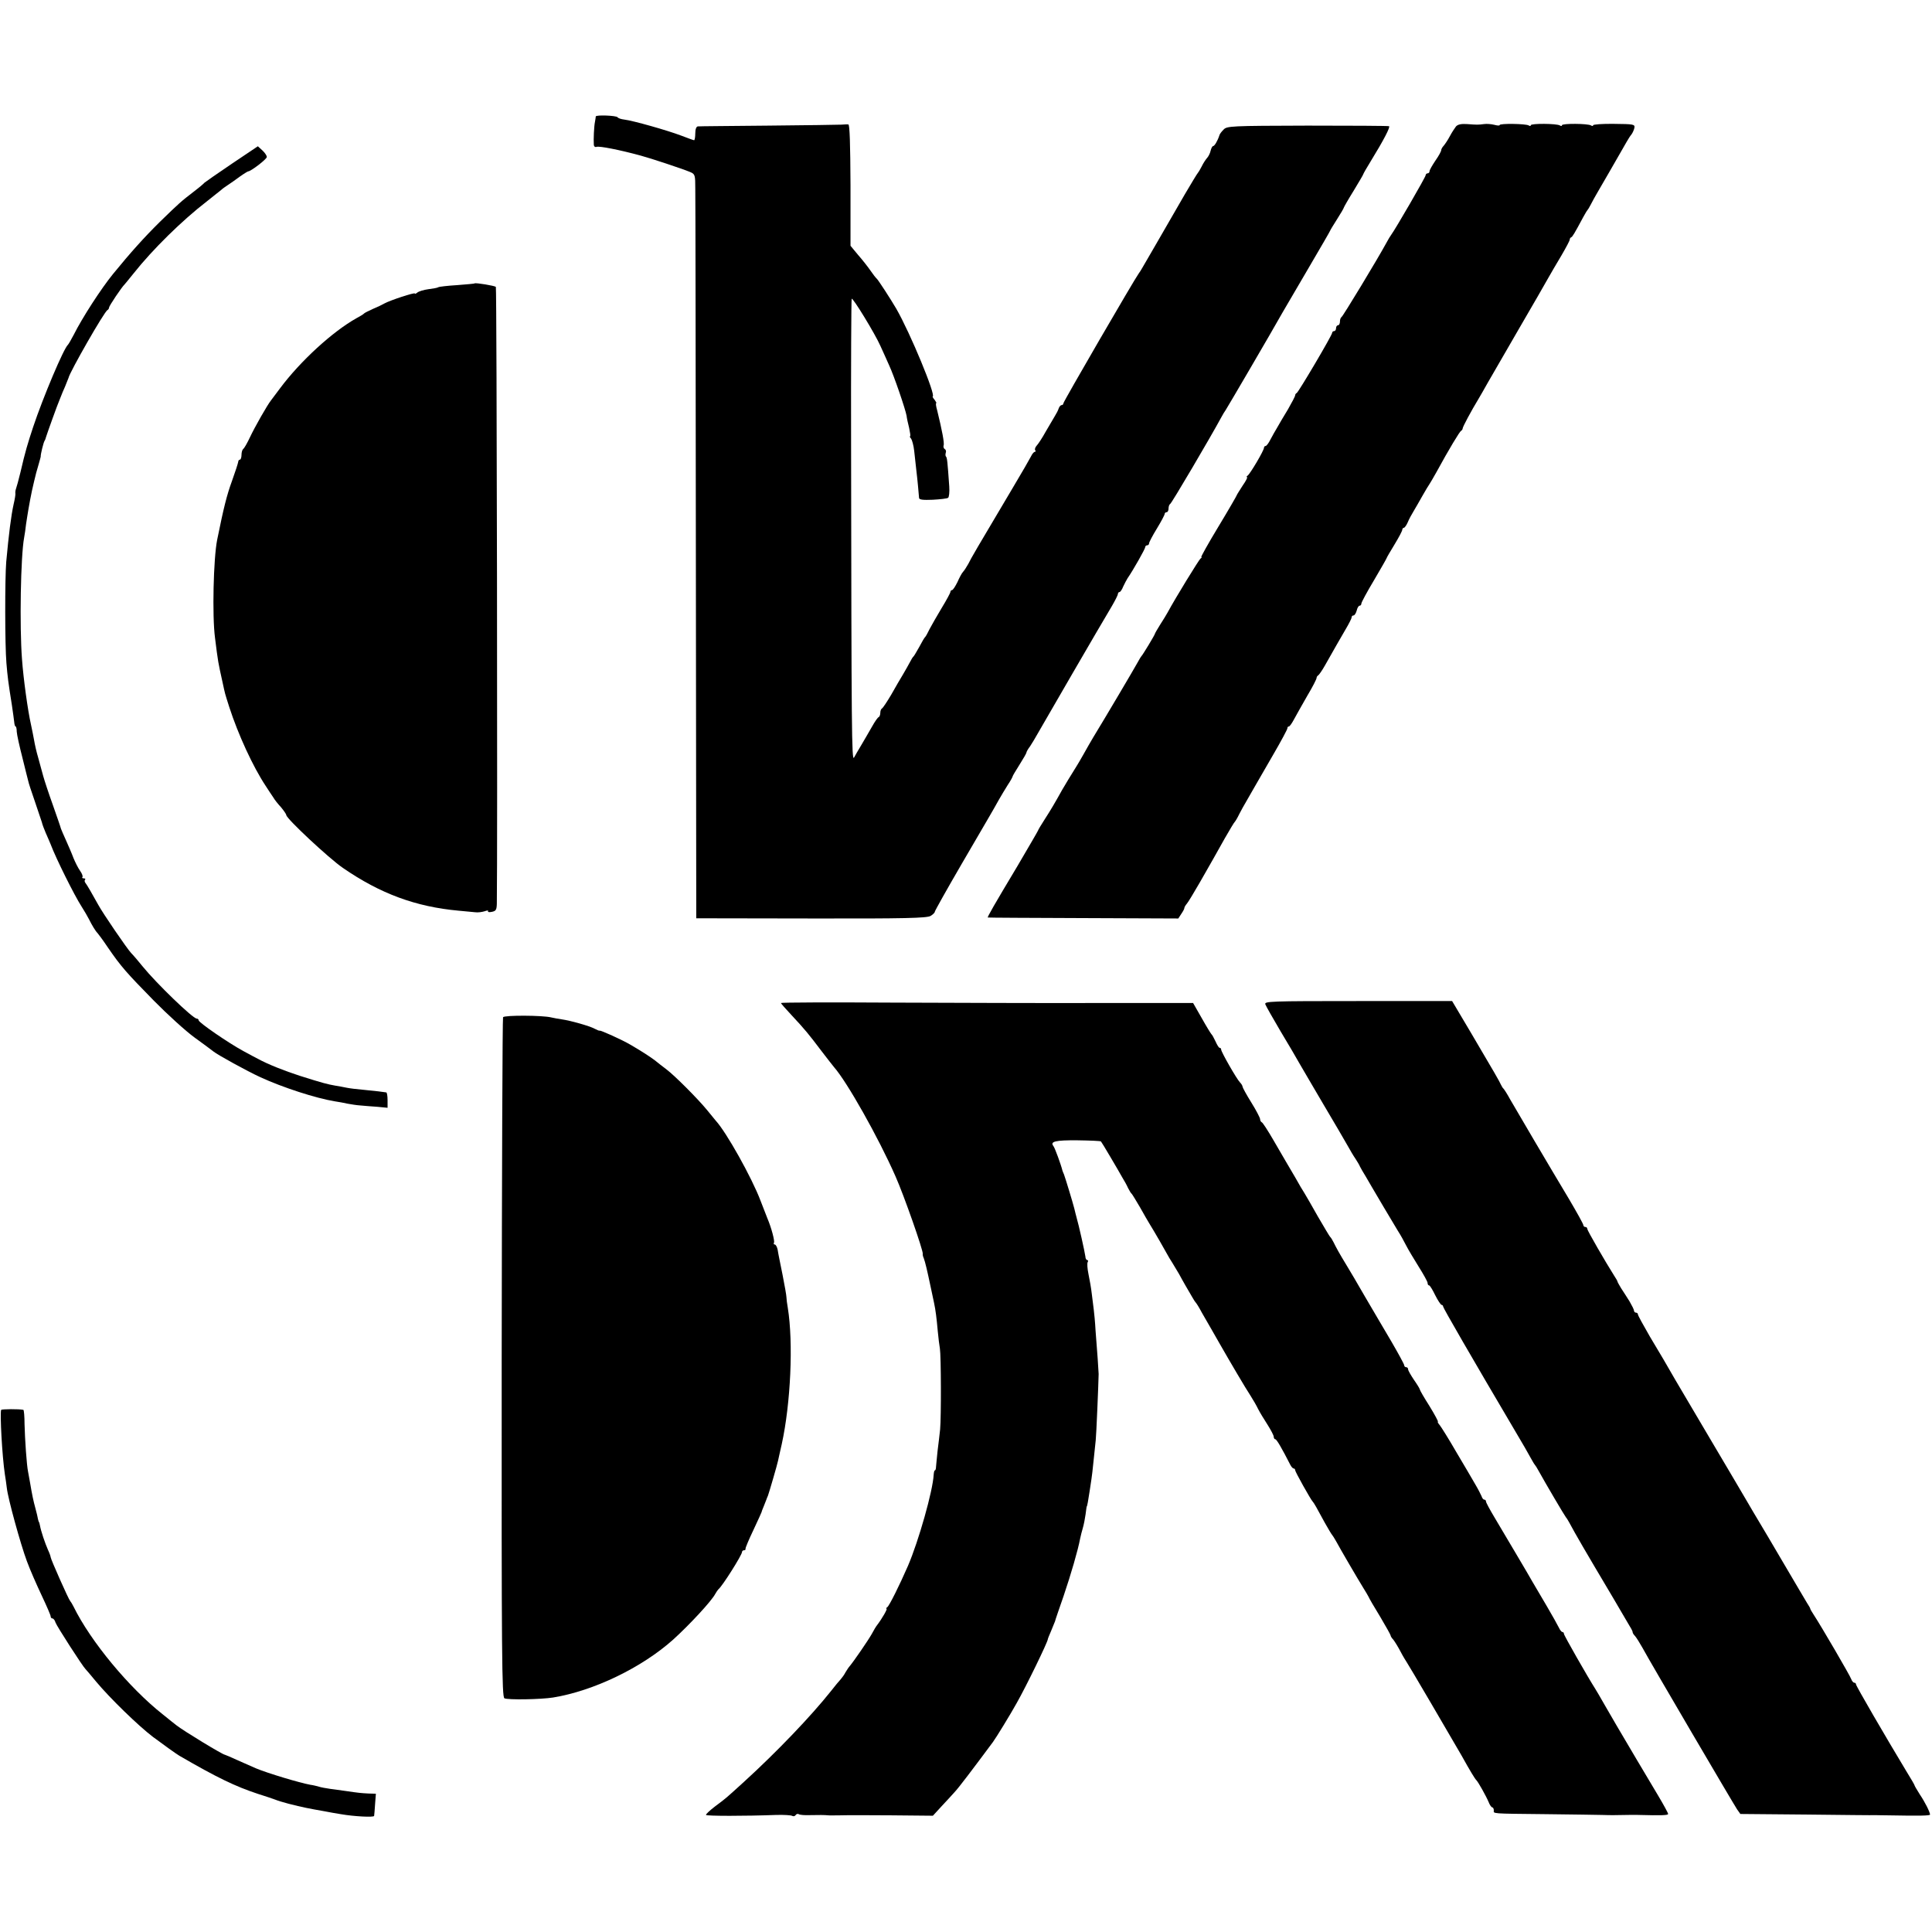
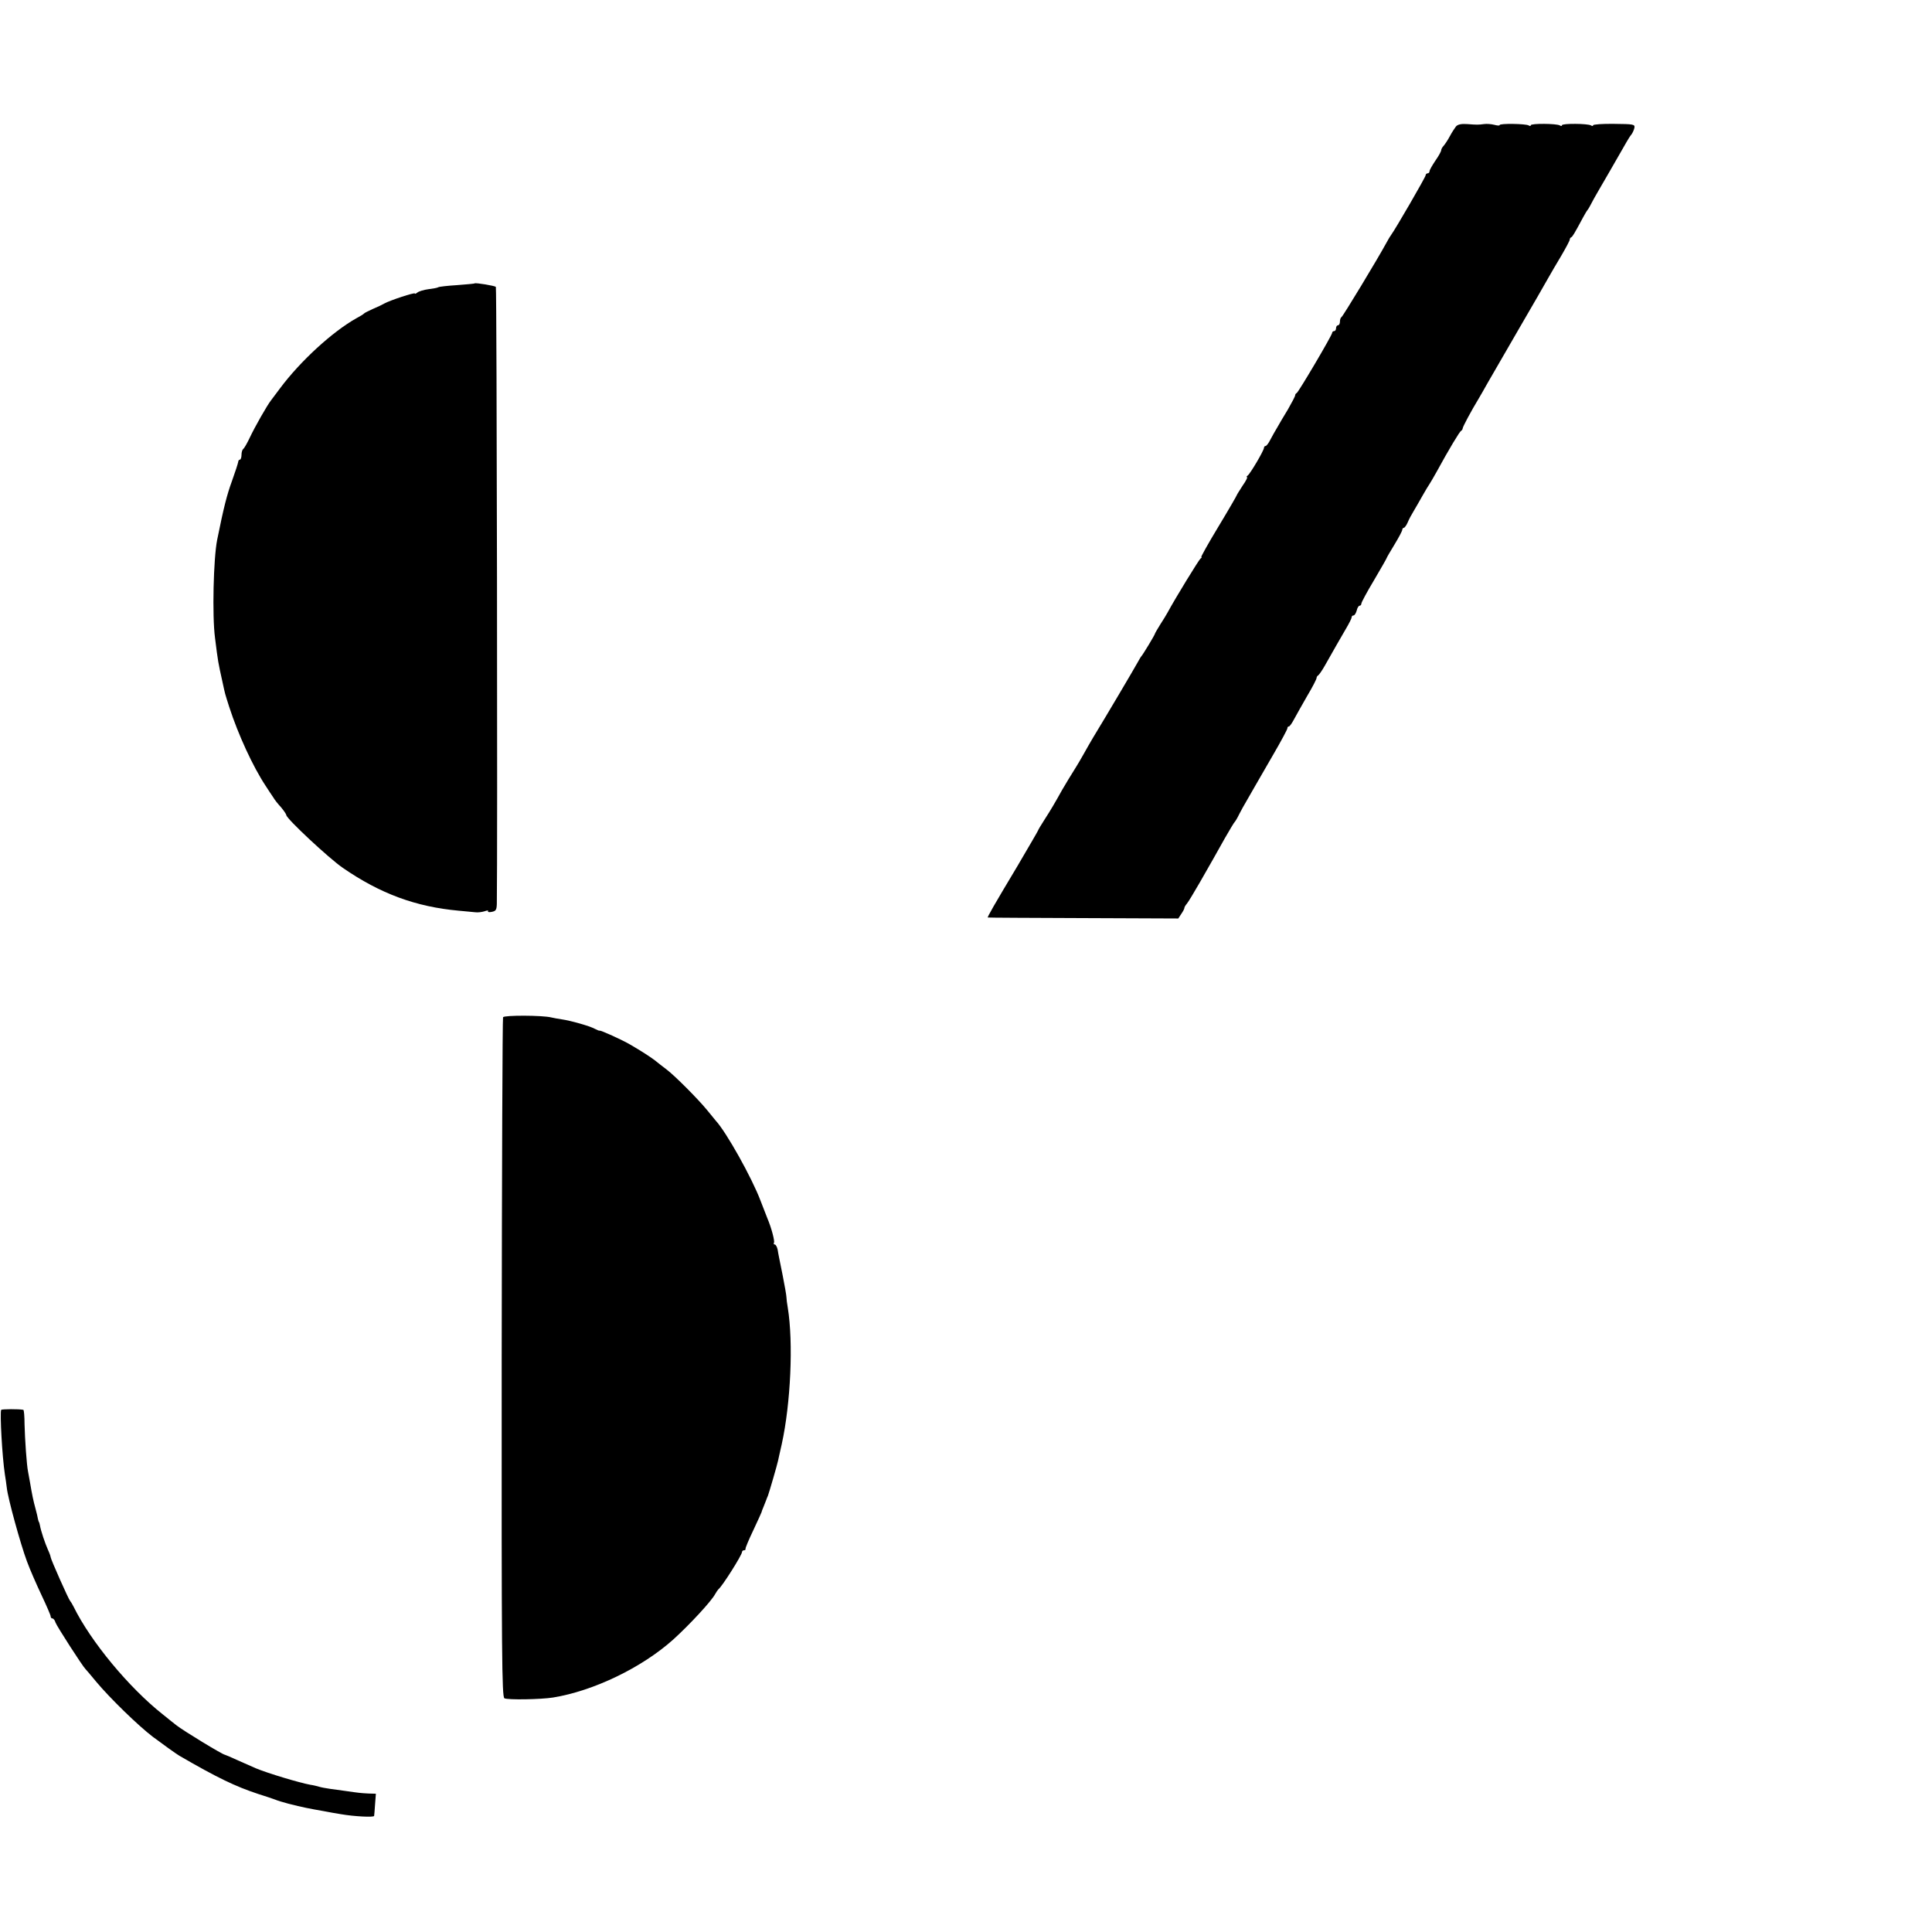
<svg xmlns="http://www.w3.org/2000/svg" version="1.0" width="992pt" height="992pt" viewBox="0 0 992 992" preserveAspectRatio="xMidYMid meet">
  <g transform="translate(0,992) scale(0.1,-0.1)" fill="#000000" stroke="none">
-     <path d="M3059 9322 c0 -4 -2 -16 -4 -27 -5 -23 -8 -92 -6 -117 0 -10 7 -15 14 -12 14 5 117 -15 227 -45 52 -14 212 -67 253 -84 26 -11 27 -15 27 -87 1 -41 2 -901 3 -1910 l2 -1835 590 -1 c481 -1 594 2 613 13 12 7 22 17 22 22 0 4 61 113 136 242 141 242 161 275 193 333 11 19 31 53 45 75 15 22 26 43 26 46 0 2 16 29 35 59 19 30 35 58 35 61 0 4 8 19 19 33 10 15 29 47 43 72 25 44 314 543 377 648 17 29 31 57 31 62 0 6 4 10 8 10 4 0 13 12 19 28 7 15 17 34 22 42 31 45 91 152 91 160 0 6 5 10 10 10 6 0 10 5 10 10 0 6 18 40 40 76 22 36 40 70 40 75 0 5 5 9 10 9 6 0 10 9 10 19 0 11 4 21 8 23 7 2 208 344 261 442 9 17 20 35 24 40 7 10 236 401 292 501 13 22 73 125 134 229 61 104 111 190 111 192 0 2 16 28 35 58 19 30 35 57 35 60 0 2 22 41 50 86 27 45 50 83 50 86 0 2 17 32 38 66 67 109 102 177 94 180 -4 2 -193 3 -419 3 -395 -1 -414 -2 -431 -21 -10 -10 -20 -23 -21 -29 -9 -28 -25 -55 -32 -55 -4 0 -10 -11 -13 -24 -3 -14 -12 -31 -19 -38 -6 -7 -19 -26 -27 -43 -8 -16 -18 -32 -21 -35 -3 -3 -32 -51 -65 -107 -69 -120 -81 -141 -153 -265 -30 -51 -59 -102 -65 -112 -6 -11 -15 -25 -19 -30 -21 -28 -387 -658 -387 -667 0 -5 -4 -9 -9 -9 -5 0 -12 -8 -15 -17 -3 -10 -12 -27 -19 -38 -6 -11 -28 -47 -47 -80 -18 -33 -40 -66 -47 -73 -7 -8 -11 -18 -8 -23 4 -5 3 -9 -2 -9 -4 0 -13 -10 -19 -23 -6 -12 -48 -85 -94 -162 -186 -313 -214 -361 -228 -390 -9 -16 -21 -35 -27 -41 -6 -6 -19 -30 -29 -53 -11 -22 -23 -41 -28 -41 -4 0 -8 -4 -8 -9 0 -5 -20 -42 -45 -83 -24 -40 -52 -89 -62 -108 -9 -19 -19 -37 -22 -40 -4 -3 -17 -25 -30 -50 -14 -25 -27 -47 -30 -50 -4 -3 -12 -16 -19 -30 -7 -14 -23 -41 -35 -62 -12 -20 -40 -67 -61 -105 -22 -37 -43 -69 -48 -71 -4 -2 -8 -12 -8 -22 0 -10 -4 -20 -8 -22 -5 -1 -20 -23 -34 -48 -14 -25 -39 -67 -54 -93 -16 -27 -34 -57 -39 -67 -12 -19 -13 133 -15 1599 -1 414 1 755 3 757 6 7 120 -180 147 -241 12 -27 33 -72 45 -100 25 -53 84 -226 90 -260 1 -11 7 -39 13 -62 5 -24 8 -43 5 -43 -3 0 -1 -6 5 -12 5 -7 13 -35 16 -63 3 -27 8 -72 11 -100 6 -48 12 -116 14 -142 1 -9 21 -11 70 -9 38 2 74 6 79 10 5 3 8 29 6 58 -9 129 -11 149 -17 154 -3 3 -3 12 -1 19 3 7 1 16 -5 19 -6 4 -8 12 -6 19 5 11 -8 78 -33 180 -6 20 -8 37 -5 37 3 0 -1 7 -8 17 -8 9 -12 17 -10 17 18 4 -115 326 -187 451 -28 48 -94 150 -101 155 -4 3 -18 21 -31 40 -13 19 -42 56 -64 81 l-39 47 0 311 c-1 212 -4 311 -11 312 -6 1 -22 0 -36 -1 -14 -1 -182 -3 -375 -5 -192 -2 -356 -3 -362 -4 -8 -1 -13 -15 -13 -36 0 -19 -3 -35 -6 -35 -3 0 -33 11 -67 24 -71 27 -248 77 -291 82 -17 2 -32 7 -35 12 -7 9 -111 13 -112 4z" />
    <path d="M7476 9271 c-7 -9 -22 -32 -32 -51 -10 -19 -25 -41 -31 -48 -7 -7 -13 -18 -13 -23 0 -6 -13 -30 -30 -54 -16 -24 -30 -48 -30 -54 0 -6 -4 -11 -10 -11 -5 0 -10 -5 -10 -10 0 -9 -156 -278 -177 -306 -4 -5 -15 -23 -24 -40 -45 -83 -224 -379 -231 -382 -4 -2 -8 -12 -8 -23 0 -10 -4 -19 -10 -19 -5 0 -10 -7 -10 -15 0 -8 -4 -15 -10 -15 -5 0 -10 -4 -10 -9 0 -12 -173 -305 -182 -309 -5 -2 -8 -8 -8 -12 0 -5 -17 -37 -37 -72 -21 -35 -46 -76 -55 -93 -10 -16 -26 -45 -35 -62 -9 -18 -20 -33 -25 -33 -4 0 -8 -4 -8 -9 0 -14 -71 -134 -84 -143 -6 -4 -7 -8 -3 -8 4 0 -6 -20 -23 -44 -16 -25 -30 -47 -30 -49 0 -2 -42 -75 -94 -161 -52 -86 -91 -156 -88 -156 4 0 2 -4 -4 -8 -8 -6 -128 -201 -169 -277 -6 -11 -23 -39 -38 -62 -15 -24 -27 -45 -27 -47 0 -5 -62 -108 -70 -116 -3 -3 -12 -19 -21 -35 -14 -26 -164 -280 -227 -383 -12 -20 -33 -57 -47 -82 -14 -25 -31 -54 -38 -65 -23 -37 -62 -100 -73 -120 -36 -65 -59 -104 -90 -152 -19 -29 -34 -55 -34 -57 0 -2 -48 -84 -106 -183 -121 -202 -156 -263 -152 -264 2 -1 222 -2 491 -3 l487 -2 15 23 c9 13 16 26 16 30 0 5 6 15 13 23 7 8 37 58 67 110 30 52 61 107 69 121 8 14 35 62 59 105 25 43 47 81 51 84 3 3 14 21 23 40 10 19 26 49 36 65 10 17 29 50 43 75 14 25 58 100 97 168 39 67 71 127 71 132 0 6 3 10 8 10 4 0 16 17 27 38 11 20 41 74 67 119 27 45 48 86 48 92 0 5 4 11 8 13 4 2 21 26 36 53 50 88 78 138 107 187 16 27 29 53 29 58 0 6 4 10 10 10 5 0 12 11 16 25 3 14 10 25 15 25 5 0 9 5 9 11 0 6 29 60 65 120 36 61 65 112 65 114 0 2 18 33 40 69 22 36 40 70 40 76 0 5 4 10 8 10 4 0 13 12 20 28 6 15 20 41 30 57 10 17 31 53 46 80 16 28 32 55 36 60 4 6 20 33 35 60 66 121 120 210 127 213 4 2 8 8 8 12 0 8 42 87 85 158 6 9 25 44 44 77 19 33 91 157 159 275 69 118 136 235 150 260 14 25 45 78 69 118 24 41 43 77 43 82 0 5 3 10 8 12 6 3 15 17 61 103 9 16 18 32 21 35 3 3 11 16 18 30 7 14 23 43 36 65 20 34 98 169 147 255 8 14 19 32 26 40 6 8 13 24 15 34 3 18 -5 19 -105 20 -59 1 -107 -3 -107 -7 0 -5 -5 -5 -11 -1 -16 10 -149 11 -149 1 0 -5 -5 -5 -11 -1 -16 10 -149 11 -149 1 0 -5 -5 -5 -11 -1 -15 9 -149 11 -149 2 0 -4 -12 -3 -27 1 -16 4 -39 6 -53 4 -31 -4 -35 -4 -88 0 -29 2 -47 -2 -56 -12z" />
-     <path d="M1190 9079 c-74 -50 -137 -94 -140 -97 -3 -4 -25 -23 -50 -42 -74 -57 -78 -61 -180 -160 -79 -78 -151 -158 -239 -266 -62 -76 -159 -226 -203 -314 -13 -25 -26 -47 -29 -50 -22 -19 -128 -270 -179 -423 -28 -85 -40 -124 -65 -232 -9 -38 -20 -77 -23 -85 -3 -8 -4 -19 -3 -24 1 -5 -3 -30 -9 -55 -13 -58 -25 -155 -38 -296 -7 -86 -7 -425 1 -520 6 -71 9 -96 28 -215 5 -36 11 -75 12 -87 1 -13 4 -23 7 -23 3 0 6 -12 6 -27 1 -16 14 -75 29 -133 14 -58 28 -112 30 -120 1 -8 17 -56 34 -105 17 -50 33 -98 36 -107 2 -10 11 -34 20 -55 10 -21 20 -47 25 -58 27 -72 121 -261 159 -320 14 -22 31 -51 38 -65 14 -29 35 -63 43 -70 3 -3 28 -36 54 -75 68 -99 95 -129 236 -273 69 -70 163 -156 210 -190 47 -34 90 -66 96 -71 21 -17 173 -101 241 -132 115 -53 285 -108 383 -124 19 -3 49 -8 65 -12 17 -3 46 -8 65 -9 19 -2 59 -5 88 -7 l52 -5 0 39 c0 22 -3 40 -7 40 -18 3 -52 7 -113 13 -36 3 -76 8 -90 11 -14 3 -41 8 -60 11 -39 7 -60 12 -180 50 -78 25 -166 60 -215 87 -11 5 -45 24 -75 40 -76 41 -230 147 -230 158 0 5 -5 9 -10 9 -20 0 -207 181 -277 267 -21 26 -48 58 -60 70 -20 21 -144 202 -169 248 -32 58 -57 101 -65 111 -5 6 -6 14 -2 17 3 4 0 7 -7 7 -7 0 -10 3 -7 6 4 4 -2 19 -12 33 -10 14 -25 44 -34 66 -8 22 -26 63 -38 90 -13 28 -24 55 -26 60 -1 6 -20 60 -41 120 -22 61 -44 128 -50 150 -6 22 -18 65 -26 95 -9 30 -18 71 -21 90 -3 19 -11 55 -16 80 -16 70 -39 236 -46 335 -13 168 -7 529 11 625 3 14 7 45 10 70 4 25 9 59 12 75 3 17 7 39 9 50 2 11 6 31 9 45 3 14 8 35 11 48 8 34 13 54 24 90 5 18 10 35 10 37 -1 12 14 71 19 80 4 6 7 15 8 20 3 11 60 171 71 195 3 8 7 17 8 20 1 3 9 23 19 45 9 22 17 42 18 45 5 28 185 343 200 348 4 2 8 8 8 13 0 8 65 105 80 119 3 3 23 28 45 55 99 125 251 274 377 371 34 27 68 54 74 59 6 6 22 17 34 25 12 8 40 27 61 43 21 15 41 27 43 27 14 0 96 63 96 74 0 7 -10 22 -23 34 l-23 21 -134 -90z" />
    <path d="M2437 8465 c-1 -2 -42 -5 -90 -9 -49 -3 -93 -8 -97 -11 -4 -3 -27 -7 -51 -10 -23 -3 -49 -11 -56 -17 -7 -6 -13 -8 -13 -5 0 7 -127 -35 -156 -51 -10 -6 -37 -19 -59 -28 -22 -10 -42 -20 -45 -23 -3 -4 -21 -15 -40 -25 -123 -69 -288 -220 -393 -361 -20 -27 -40 -54 -45 -60 -20 -25 -84 -138 -108 -189 -14 -30 -30 -58 -35 -61 -5 -4 -9 -17 -9 -31 0 -13 -4 -24 -8 -24 -5 0 -9 -6 -9 -12 -1 -7 -15 -51 -32 -98 -26 -71 -42 -134 -76 -302 -19 -95 -26 -390 -11 -503 16 -128 16 -125 38 -225 15 -69 11 -54 35 -130 46 -142 122 -307 187 -405 14 -22 32 -49 39 -59 6 -11 24 -34 40 -51 15 -18 27 -36 27 -40 0 -18 220 -223 290 -271 193 -133 375 -200 595 -220 33 -3 71 -7 85 -8 14 -2 35 1 48 5 13 5 21 5 18 0 -3 -4 6 -6 19 -3 21 4 25 10 26 41 4 239 0 3164 -5 3168 -6 6 -103 22 -109 18z" />
-     <path d="M4010 4770 c0 -3 24 -30 53 -61 71 -76 91 -101 153 -183 30 -39 60 -78 67 -86 66 -75 227 -360 315 -560 44 -99 143 -382 140 -398 -1 -4 1 -14 5 -22 8 -22 17 -60 36 -150 6 -30 14 -66 17 -80 8 -37 13 -78 19 -145 3 -33 8 -73 11 -90 6 -36 7 -351 1 -415 -3 -25 -8 -74 -13 -110 -4 -36 -7 -73 -8 -82 0 -10 -3 -18 -6 -18 -3 0 -5 -10 -6 -22 -4 -82 -77 -340 -132 -468 -44 -101 -96 -205 -106 -212 -6 -4 -8 -8 -4 -8 6 0 -21 -48 -49 -85 -5 -6 -17 -26 -27 -45 -18 -32 -92 -140 -114 -166 -5 -5 -14 -20 -21 -31 -6 -12 -17 -27 -24 -35 -7 -7 -31 -36 -52 -63 -102 -128 -276 -310 -446 -465 -95 -86 -87 -80 -146 -124 -29 -22 -50 -42 -48 -45 3 -6 201 -6 361 0 39 1 76 -1 82 -5 6 -3 13 -2 17 4 4 6 11 8 16 5 5 -4 30 -6 56 -5 51 1 75 1 96 -1 6 -1 35 0 62 0 28 1 146 1 262 0 l213 -2 45 49 c25 27 56 60 68 74 19 20 91 115 195 255 17 23 91 144 122 200 50 88 160 315 160 328 0 3 8 22 17 43 9 22 18 44 20 49 1 6 21 64 44 130 38 112 74 236 85 295 3 14 9 39 14 55 5 17 11 48 14 70 3 22 5 40 6 40 2 0 8 32 15 80 3 22 7 49 9 60 2 11 7 54 11 95 4 41 9 89 11 105 3 23 14 288 15 340 0 6 -3 42 -5 80 -3 39 -8 104 -11 145 -2 41 -7 89 -9 105 -2 17 -7 53 -10 80 -3 28 -11 74 -17 102 -6 29 -8 57 -4 63 3 5 2 10 -2 10 -5 0 -10 8 -10 18 -3 23 -33 159 -47 207 -2 6 -6 24 -10 40 -9 35 -45 153 -53 175 -4 8 -7 17 -8 20 -7 29 -39 117 -46 125 -19 24 10 31 123 30 65 -1 119 -3 121 -6 2 -2 24 -38 48 -79 24 -41 52 -88 61 -105 10 -16 24 -41 30 -55 7 -14 15 -27 19 -30 3 -3 22 -34 43 -70 20 -36 41 -72 46 -80 25 -40 87 -148 93 -160 4 -8 16 -28 27 -45 10 -16 25 -41 33 -55 7 -14 23 -41 34 -61 12 -20 27 -47 35 -60 7 -13 16 -26 19 -29 3 -3 17 -25 30 -50 14 -25 36 -63 49 -85 13 -22 33 -57 44 -77 52 -91 132 -227 156 -263 14 -22 32 -53 40 -70 8 -16 30 -52 48 -80 17 -27 32 -55 32 -62 0 -7 4 -13 8 -13 7 0 33 -45 77 -131 5 -10 13 -19 17 -19 5 0 8 -4 8 -9 0 -8 80 -151 90 -161 6 -6 20 -30 63 -110 17 -30 33 -57 36 -60 3 -3 13 -19 22 -35 18 -34 112 -195 140 -240 10 -16 22 -36 26 -44 3 -8 30 -54 60 -103 29 -49 53 -92 53 -95 0 -4 6 -14 14 -22 7 -9 24 -36 37 -61 13 -25 28 -49 32 -55 7 -9 228 -386 282 -480 42 -76 69 -120 75 -125 9 -8 51 -83 63 -112 6 -16 15 -28 19 -28 4 0 8 -7 8 -15 0 -18 -22 -17 270 -20 135 -2 263 -3 285 -4 22 -1 49 -1 60 -1 64 1 121 2 130 1 114 -3 150 -2 150 5 0 5 -23 47 -51 94 -46 77 -177 297 -214 361 -8 14 -34 59 -58 100 -23 41 -47 81 -52 89 -37 58 -160 273 -160 281 0 5 -3 9 -7 9 -5 0 -13 10 -19 23 -6 12 -34 63 -63 112 -29 50 -62 105 -73 124 -21 38 -129 219 -194 329 -24 40 -44 77 -44 82 0 6 -4 10 -9 10 -5 0 -11 8 -14 18 -4 9 -18 37 -33 62 -14 25 -58 99 -97 165 -38 66 -77 128 -85 138 -8 9 -12 17 -9 17 3 0 -16 36 -43 80 -28 44 -50 82 -50 86 0 3 -13 25 -30 49 -16 24 -30 48 -30 54 0 6 -4 11 -10 11 -5 0 -10 4 -10 10 0 5 -30 60 -66 122 -37 62 -98 167 -137 233 -38 66 -79 136 -91 155 -39 64 -56 95 -68 120 -7 14 -15 27 -19 30 -3 3 -31 50 -63 105 -31 55 -62 109 -69 120 -7 10 -28 46 -47 80 -19 33 -41 69 -47 80 -7 11 -35 61 -64 110 -29 50 -56 92 -61 93 -4 2 -8 9 -8 16 0 6 -20 45 -45 85 -25 40 -45 77 -45 81 0 5 -6 15 -13 22 -17 17 -97 157 -97 169 0 5 -3 9 -8 9 -4 0 -13 15 -21 33 -8 17 -17 34 -21 37 -3 3 -26 40 -50 83 l-44 77 -485 0 c-268 -1 -744 1 -1059 2 -314 2 -572 1 -572 -2z" />
-     <path d="M6497 4763 c4 -10 39 -72 78 -138 40 -66 83 -140 97 -165 14 -25 70 -119 123 -210 54 -91 109 -185 123 -210 14 -25 32 -56 42 -70 9 -14 20 -32 23 -40 4 -8 17 -31 29 -50 11 -19 26 -44 32 -55 15 -27 105 -177 133 -224 13 -20 32 -54 43 -76 11 -22 41 -71 65 -110 24 -38 45 -76 45 -82 0 -7 3 -13 8 -13 4 0 18 -23 31 -50 14 -28 29 -50 33 -50 4 0 8 -4 8 -9 0 -7 149 -265 368 -636 36 -60 72 -123 81 -140 9 -16 18 -32 21 -35 3 -3 12 -17 20 -32 37 -67 135 -233 140 -238 3 -3 10 -14 16 -25 36 -67 79 -141 227 -390 6 -11 25 -42 41 -70 16 -27 36 -61 44 -75 9 -14 15 -27 15 -30 -1 -3 4 -12 12 -20 7 -8 24 -35 38 -60 41 -76 468 -803 486 -830 l17 -24 340 -3 c186 -2 346 -4 354 -3 8 0 38 -1 65 -1 164 -3 215 -2 215 4 -1 14 -26 64 -53 104 -15 24 -27 44 -27 47 0 2 -19 35 -42 72 -105 174 -258 437 -258 445 0 5 -4 9 -9 9 -5 0 -12 8 -16 19 -5 16 -153 270 -193 331 -9 14 -17 27 -17 30 0 3 -8 16 -17 30 -8 14 -62 104 -118 200 -56 96 -115 195 -130 220 -15 25 -43 72 -62 105 -19 33 -102 173 -183 310 -81 138 -164 277 -183 310 -56 97 -66 115 -131 223 -33 57 -61 108 -61 113 0 5 -4 9 -10 9 -5 0 -10 5 -10 10 0 6 -11 27 -23 48 -13 20 -32 51 -43 67 -10 17 -19 32 -19 35 0 3 -8 16 -17 30 -45 71 -138 232 -138 240 0 6 -4 10 -10 10 -5 0 -10 4 -10 9 0 6 -33 65 -73 133 -105 175 -269 454 -303 513 -15 28 -31 52 -34 55 -4 3 -9 12 -13 20 -8 18 -35 65 -156 270 l-95 160 -483 0 c-454 0 -482 -1 -476 -17z" />
    <path d="M2583 4697 c-3 -5 -6 -793 -7 -1749 -1 -1537 1 -1741 14 -1748 18 -9 187 -6 250 4 208 34 455 153 616 297 86 78 197 198 216 234 6 11 14 22 17 25 19 14 121 176 121 191 0 5 5 9 10 9 6 0 9 3 8 8 -1 4 17 47 40 95 23 49 42 91 42 92 0 2 5 16 12 32 6 15 12 30 13 33 1 3 4 12 8 20 7 19 48 160 52 180 2 8 10 47 19 85 46 210 60 521 31 700 -4 22 -7 47 -7 55 0 8 -9 60 -20 115 -11 55 -23 112 -25 128 -3 15 -10 27 -15 27 -5 0 -7 4 -4 9 5 8 -13 77 -34 126 -4 11 -20 52 -35 90 -44 117 -176 353 -230 411 -5 7 -26 31 -45 55 -45 55 -165 176 -209 209 -18 14 -45 34 -59 46 -24 18 -65 45 -127 81 -39 23 -153 75 -157 71 -2 -1 -13 4 -25 10 -25 14 -125 42 -168 48 -16 2 -41 7 -55 10 -43 11 -240 12 -247 1z" />
    <path d="M6 2681 c-7 -16 5 -239 19 -331 3 -19 8 -51 10 -70 6 -55 70 -287 103 -376 16 -44 51 -123 76 -176 25 -53 46 -101 46 -107 0 -6 4 -11 9 -11 5 0 13 -9 16 -21 6 -18 140 -226 154 -239 3 -3 28 -32 55 -65 70 -84 216 -226 291 -283 48 -36 122 -89 136 -97 193 -112 286 -157 404 -196 39 -12 79 -26 90 -30 11 -5 40 -13 65 -20 74 -19 111 -26 180 -38 30 -6 71 -13 90 -16 69 -12 170 -17 171 -9 1 5 3 33 5 62 l4 52 -37 1 c-39 2 -50 3 -118 13 -22 3 -58 8 -80 11 -22 3 -48 8 -57 11 -10 3 -30 8 -45 10 -55 10 -218 59 -278 84 -16 7 -58 26 -93 41 -35 16 -65 29 -67 29 -11 0 -215 124 -250 152 -5 4 -37 29 -70 56 -172 136 -369 373 -457 552 -7 14 -15 27 -18 30 -7 6 -100 215 -100 225 0 4 -6 21 -14 38 -15 34 -36 96 -41 125 -2 9 -4 17 -5 17 -1 0 -3 7 -5 15 -1 8 -7 33 -13 55 -11 40 -17 69 -28 134 -3 18 -8 43 -10 55 -7 33 -16 164 -18 244 0 39 -3 72 -6 73 -21 5 -111 4 -114 0z" />
  </g>
</svg>